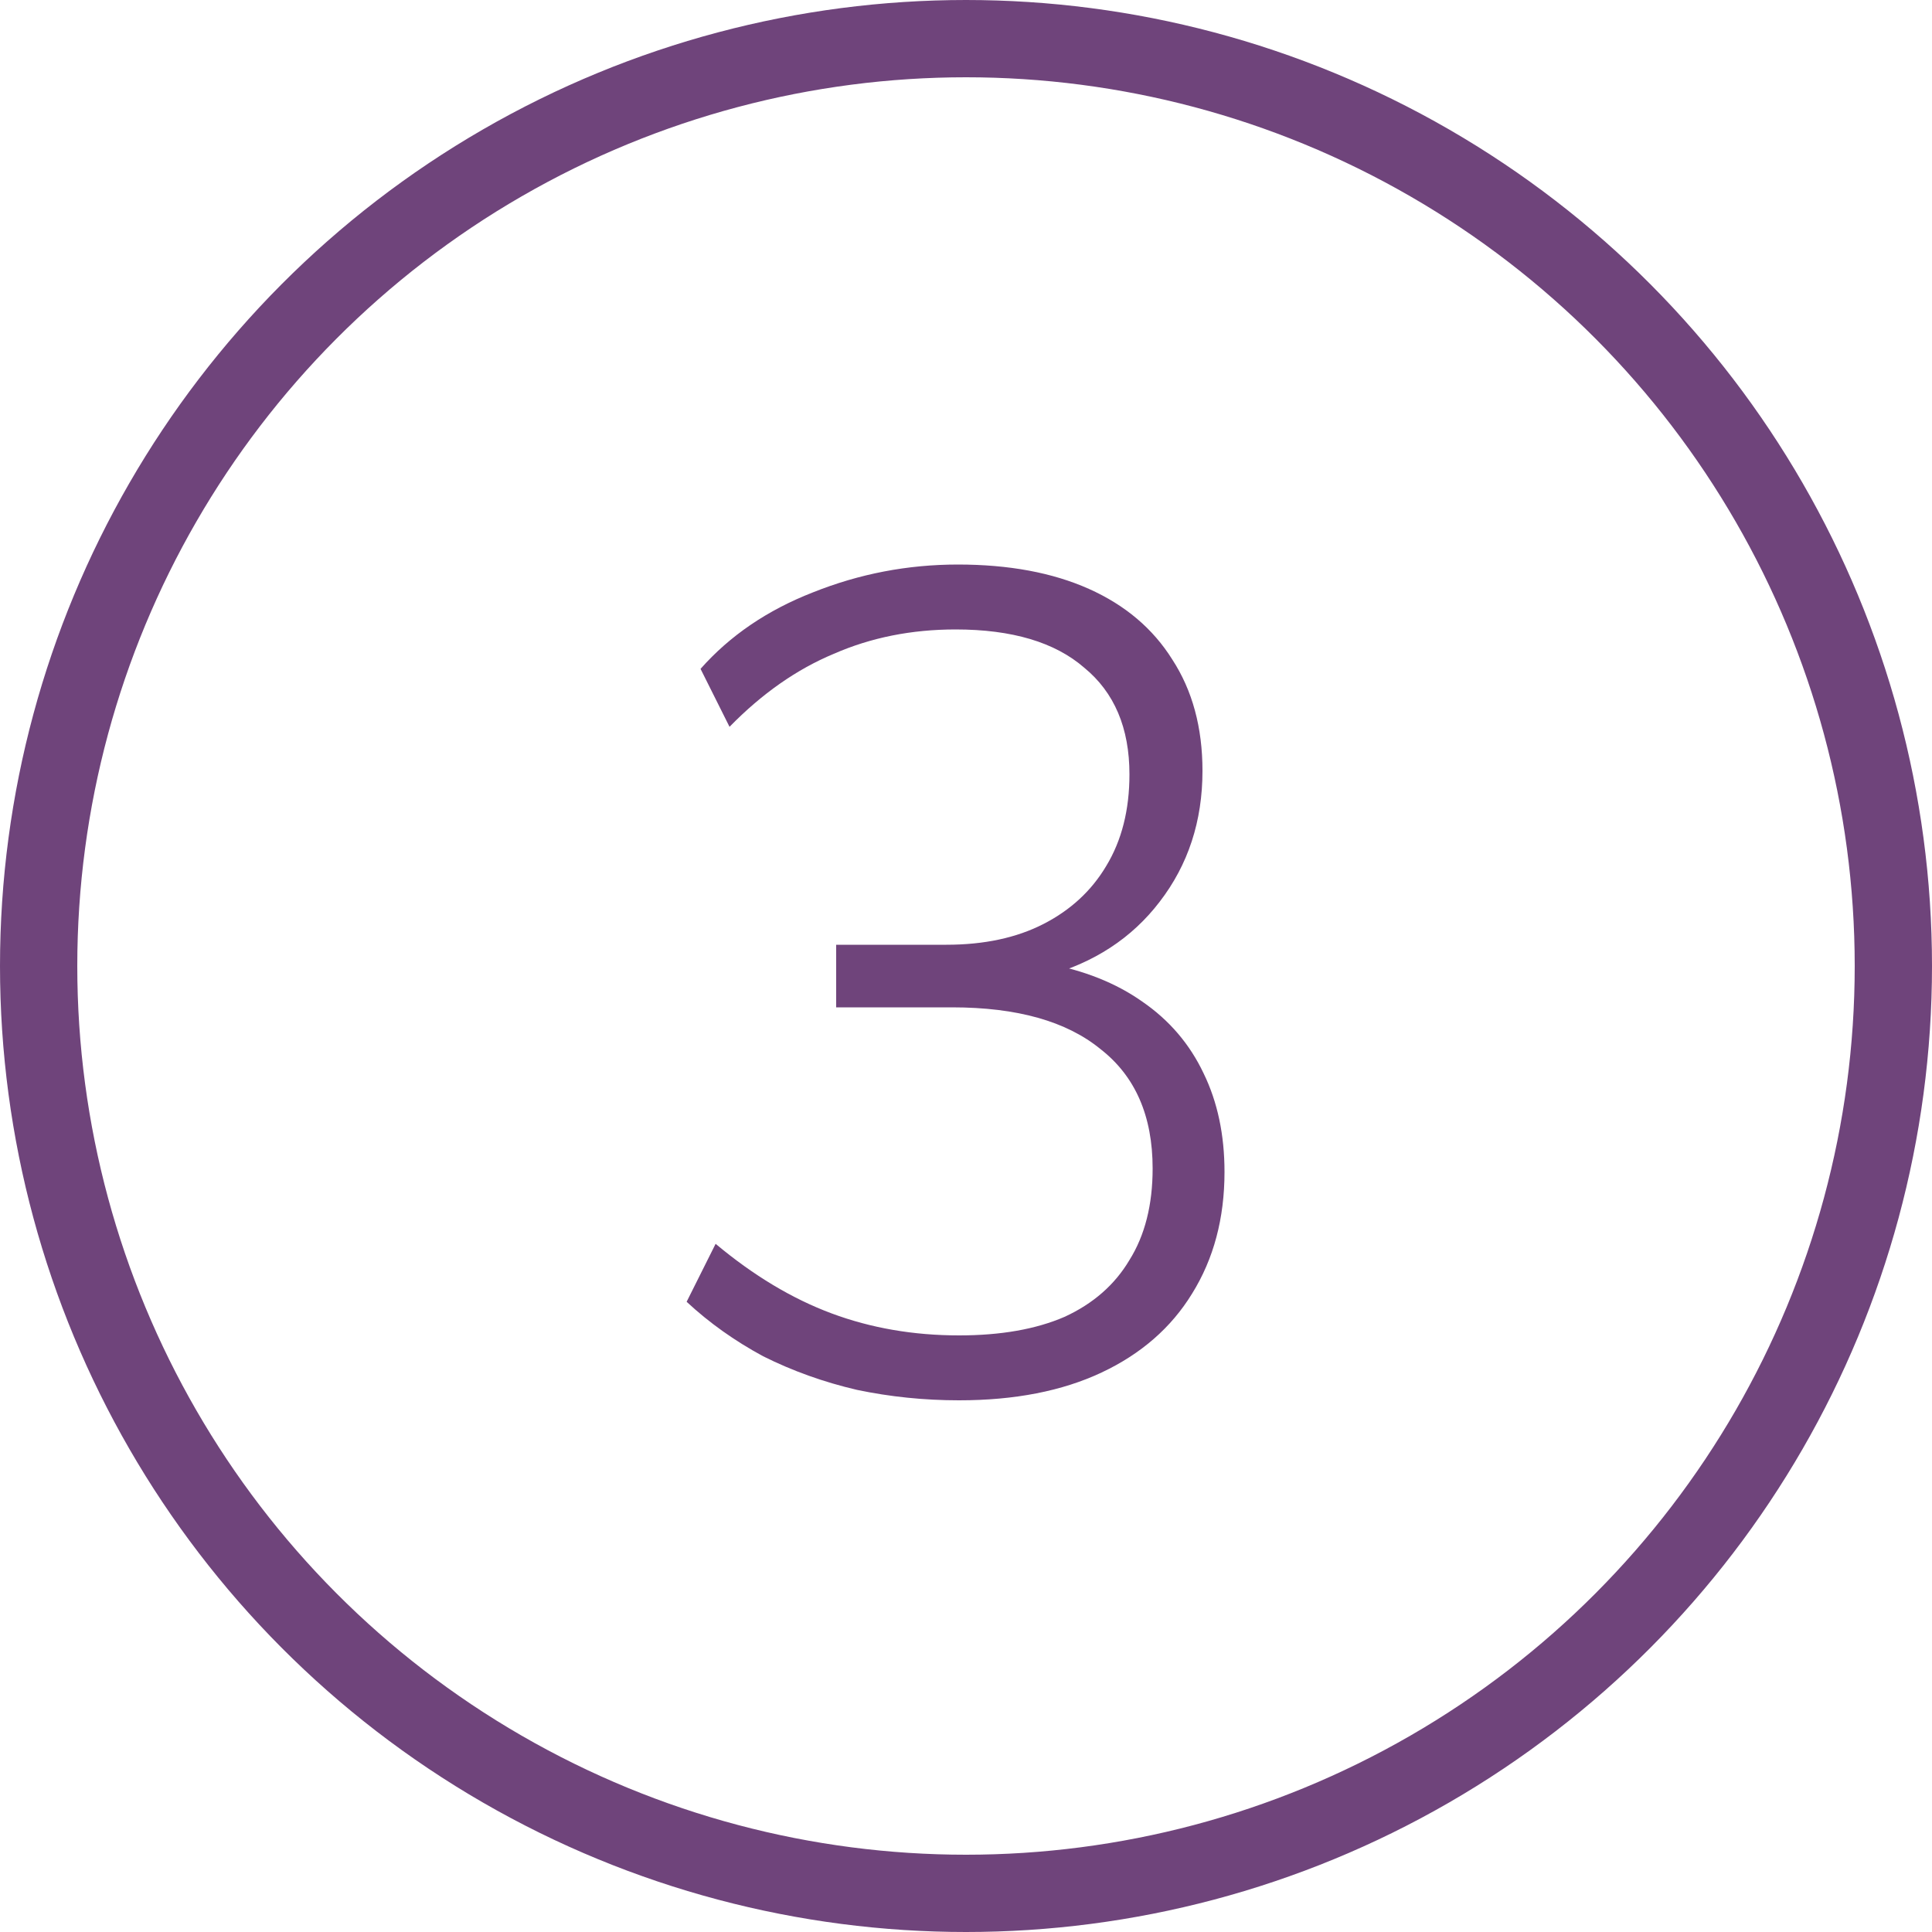
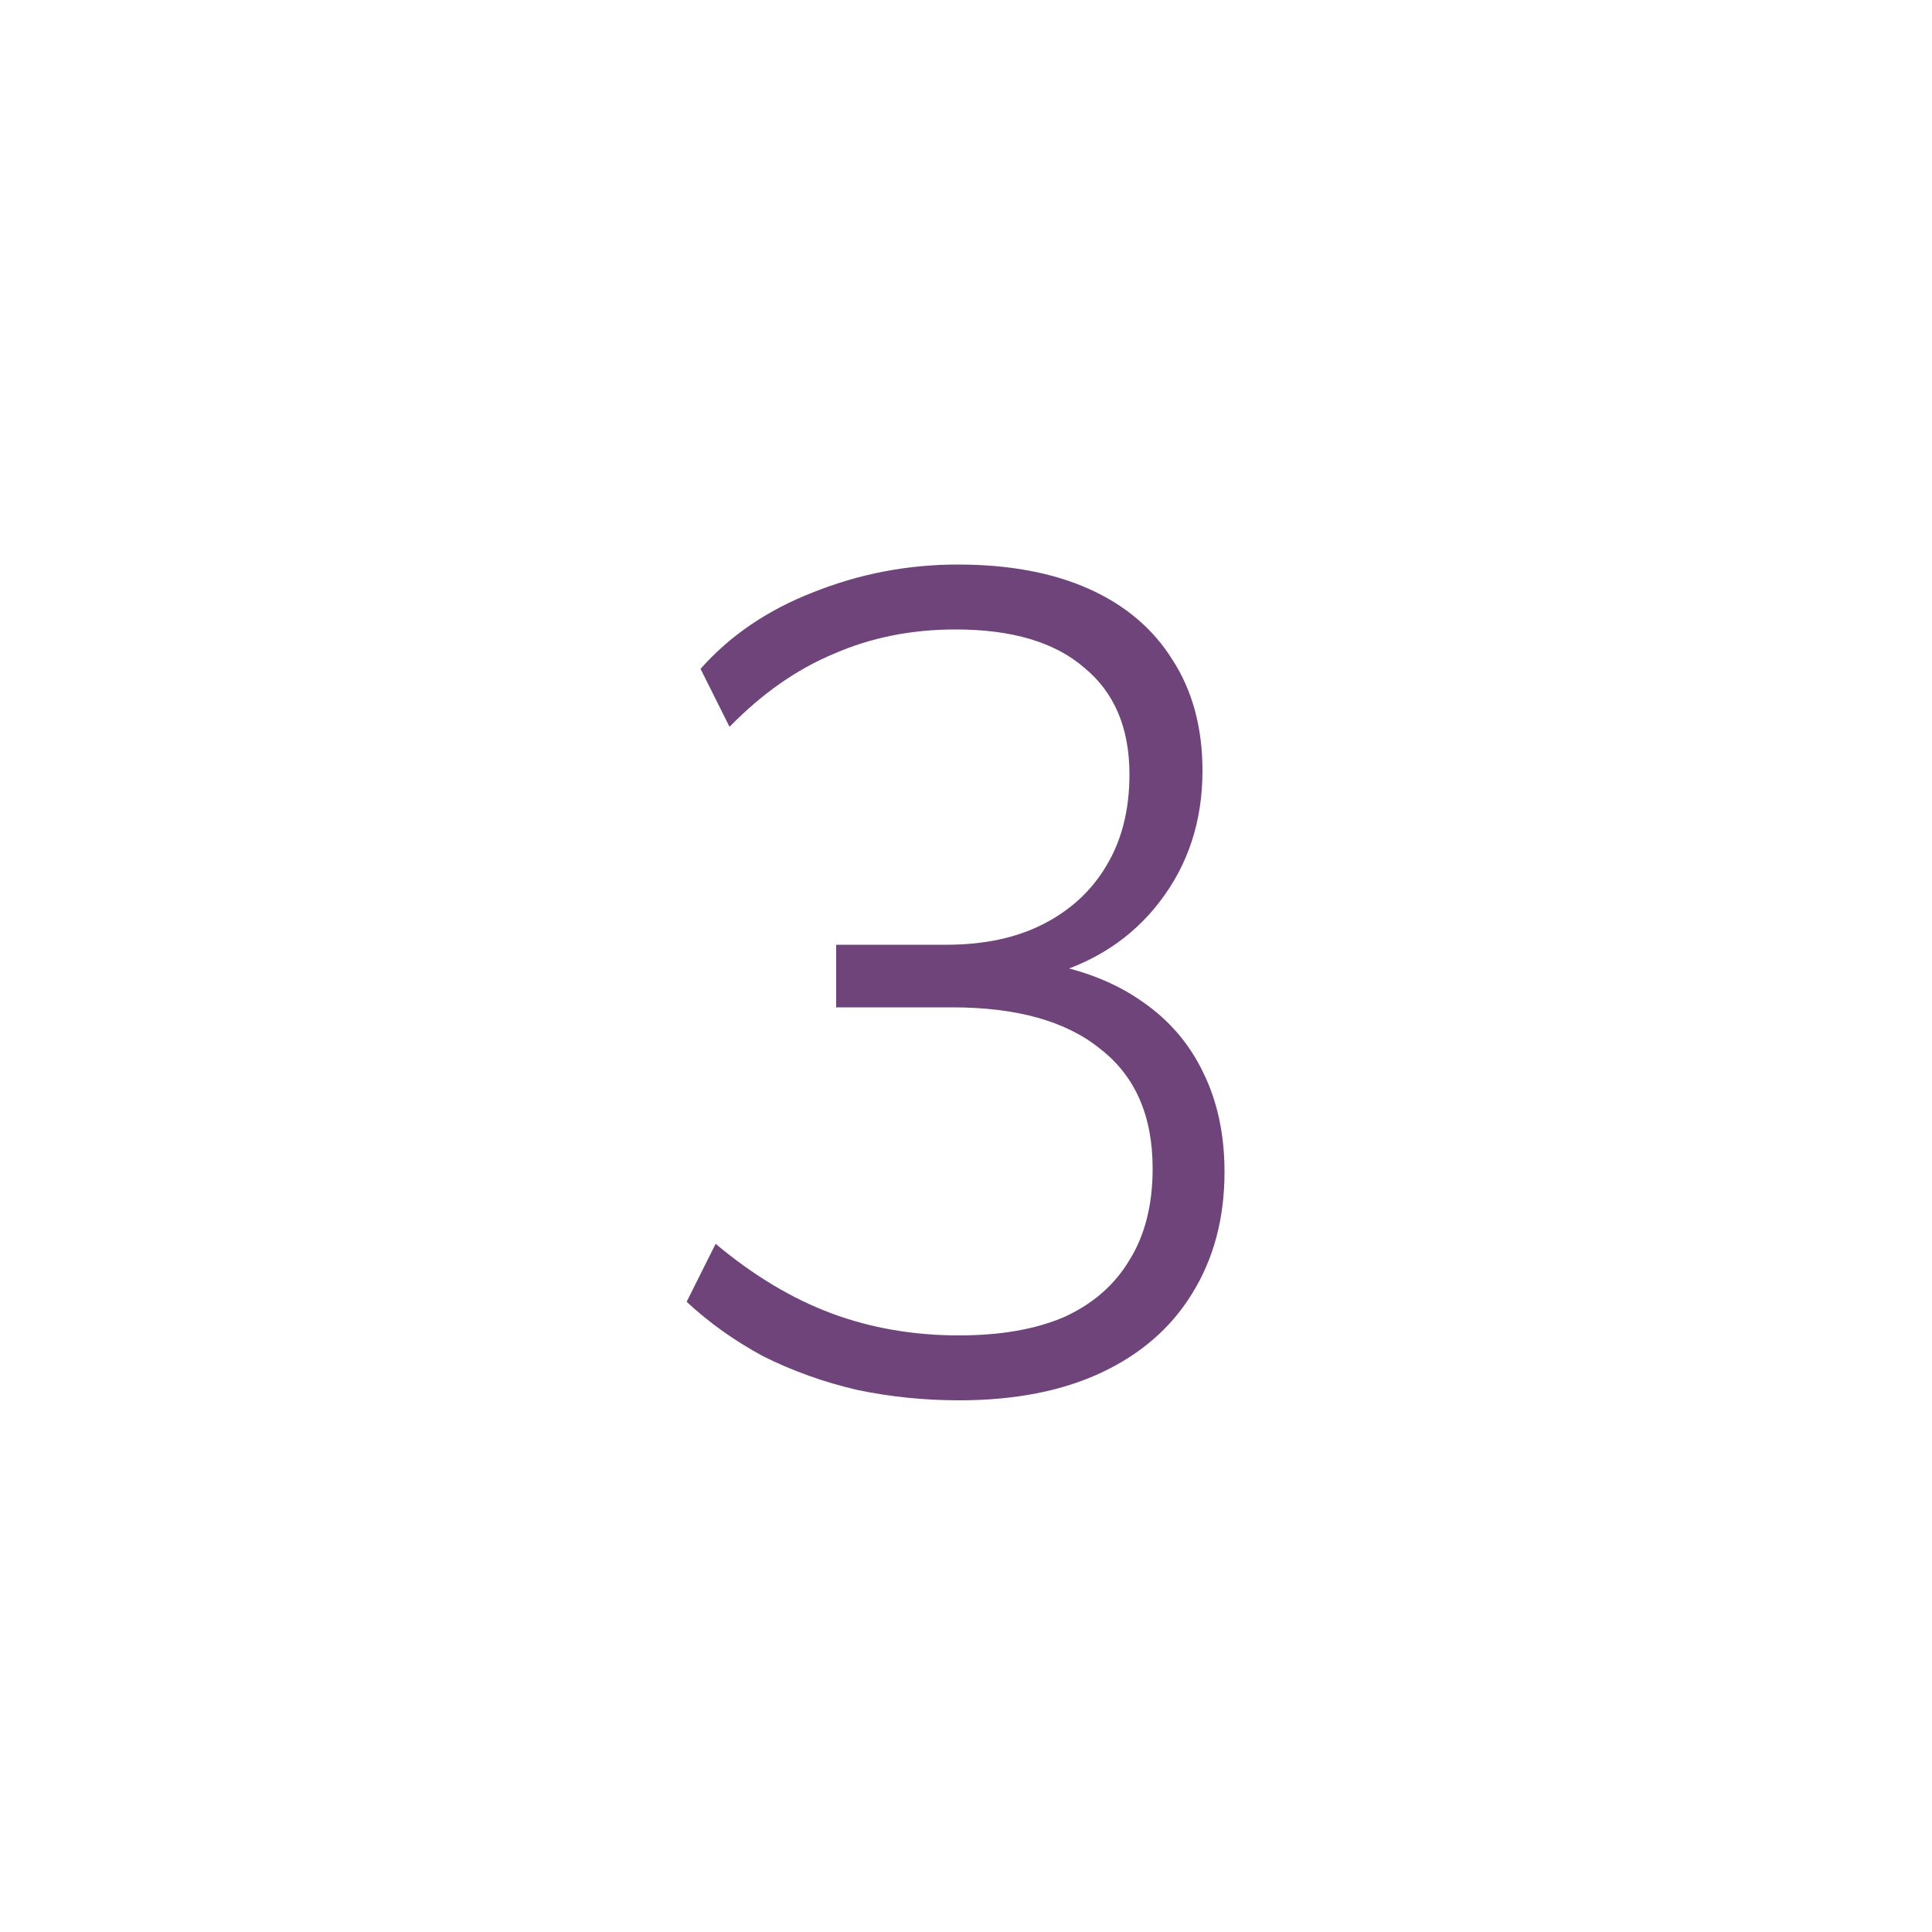
<svg xmlns="http://www.w3.org/2000/svg" width="100" height="100" viewBox="0 0 100 100" fill="none">
  <path d="M49.64 72.48C47.84 72.48 46.08 72.3 44.36 71.94C42.64 71.54 41.02 70.96 39.5 70.2C38.02 69.4 36.7 68.46 35.54 67.38L37.04 64.38C39 66.02 41 67.22 43.04 67.98C45.08 68.74 47.28 69.12 49.64 69.12C51.8 69.12 53.62 68.8 55.1 68.16C56.58 67.48 57.7 66.5 58.46 65.22C59.26 63.94 59.66 62.36 59.66 60.48C59.66 57.76 58.76 55.7 56.96 54.3C55.2 52.86 52.64 52.14 49.28 52.14H43.28V48.9H48.98C50.94 48.9 52.62 48.54 54.02 47.82C55.42 47.1 56.5 46.1 57.26 44.82C58.06 43.5 58.46 41.92 58.46 40.08C58.46 37.68 57.68 35.84 56.12 34.56C54.6 33.24 52.38 32.58 49.46 32.58C47.18 32.58 45.08 33 43.16 33.84C41.24 34.64 39.44 35.9 37.76 37.62L36.26 34.62C37.78 32.9 39.72 31.58 42.08 30.66C44.48 29.7 46.98 29.22 49.58 29.22C52.22 29.22 54.48 29.64 56.36 30.48C58.24 31.32 59.68 32.54 60.68 34.14C61.72 35.74 62.24 37.66 62.24 39.9C62.24 42.5 61.5 44.76 60.02 46.68C58.58 48.56 56.62 49.84 54.14 50.52V49.86C56.1 50.22 57.76 50.88 59.12 51.84C60.52 52.8 61.58 54.04 62.3 55.56C63.02 57.04 63.38 58.74 63.38 60.66C63.38 63.06 62.82 65.16 61.7 66.96C60.62 68.72 59.06 70.08 57.02 71.04C54.98 72 52.52 72.48 49.64 72.48Z" fill="#6F447B" />
-   <circle cx="50" cy="50" r="48" stroke="#6F447B" stroke-width="4" />
</svg>